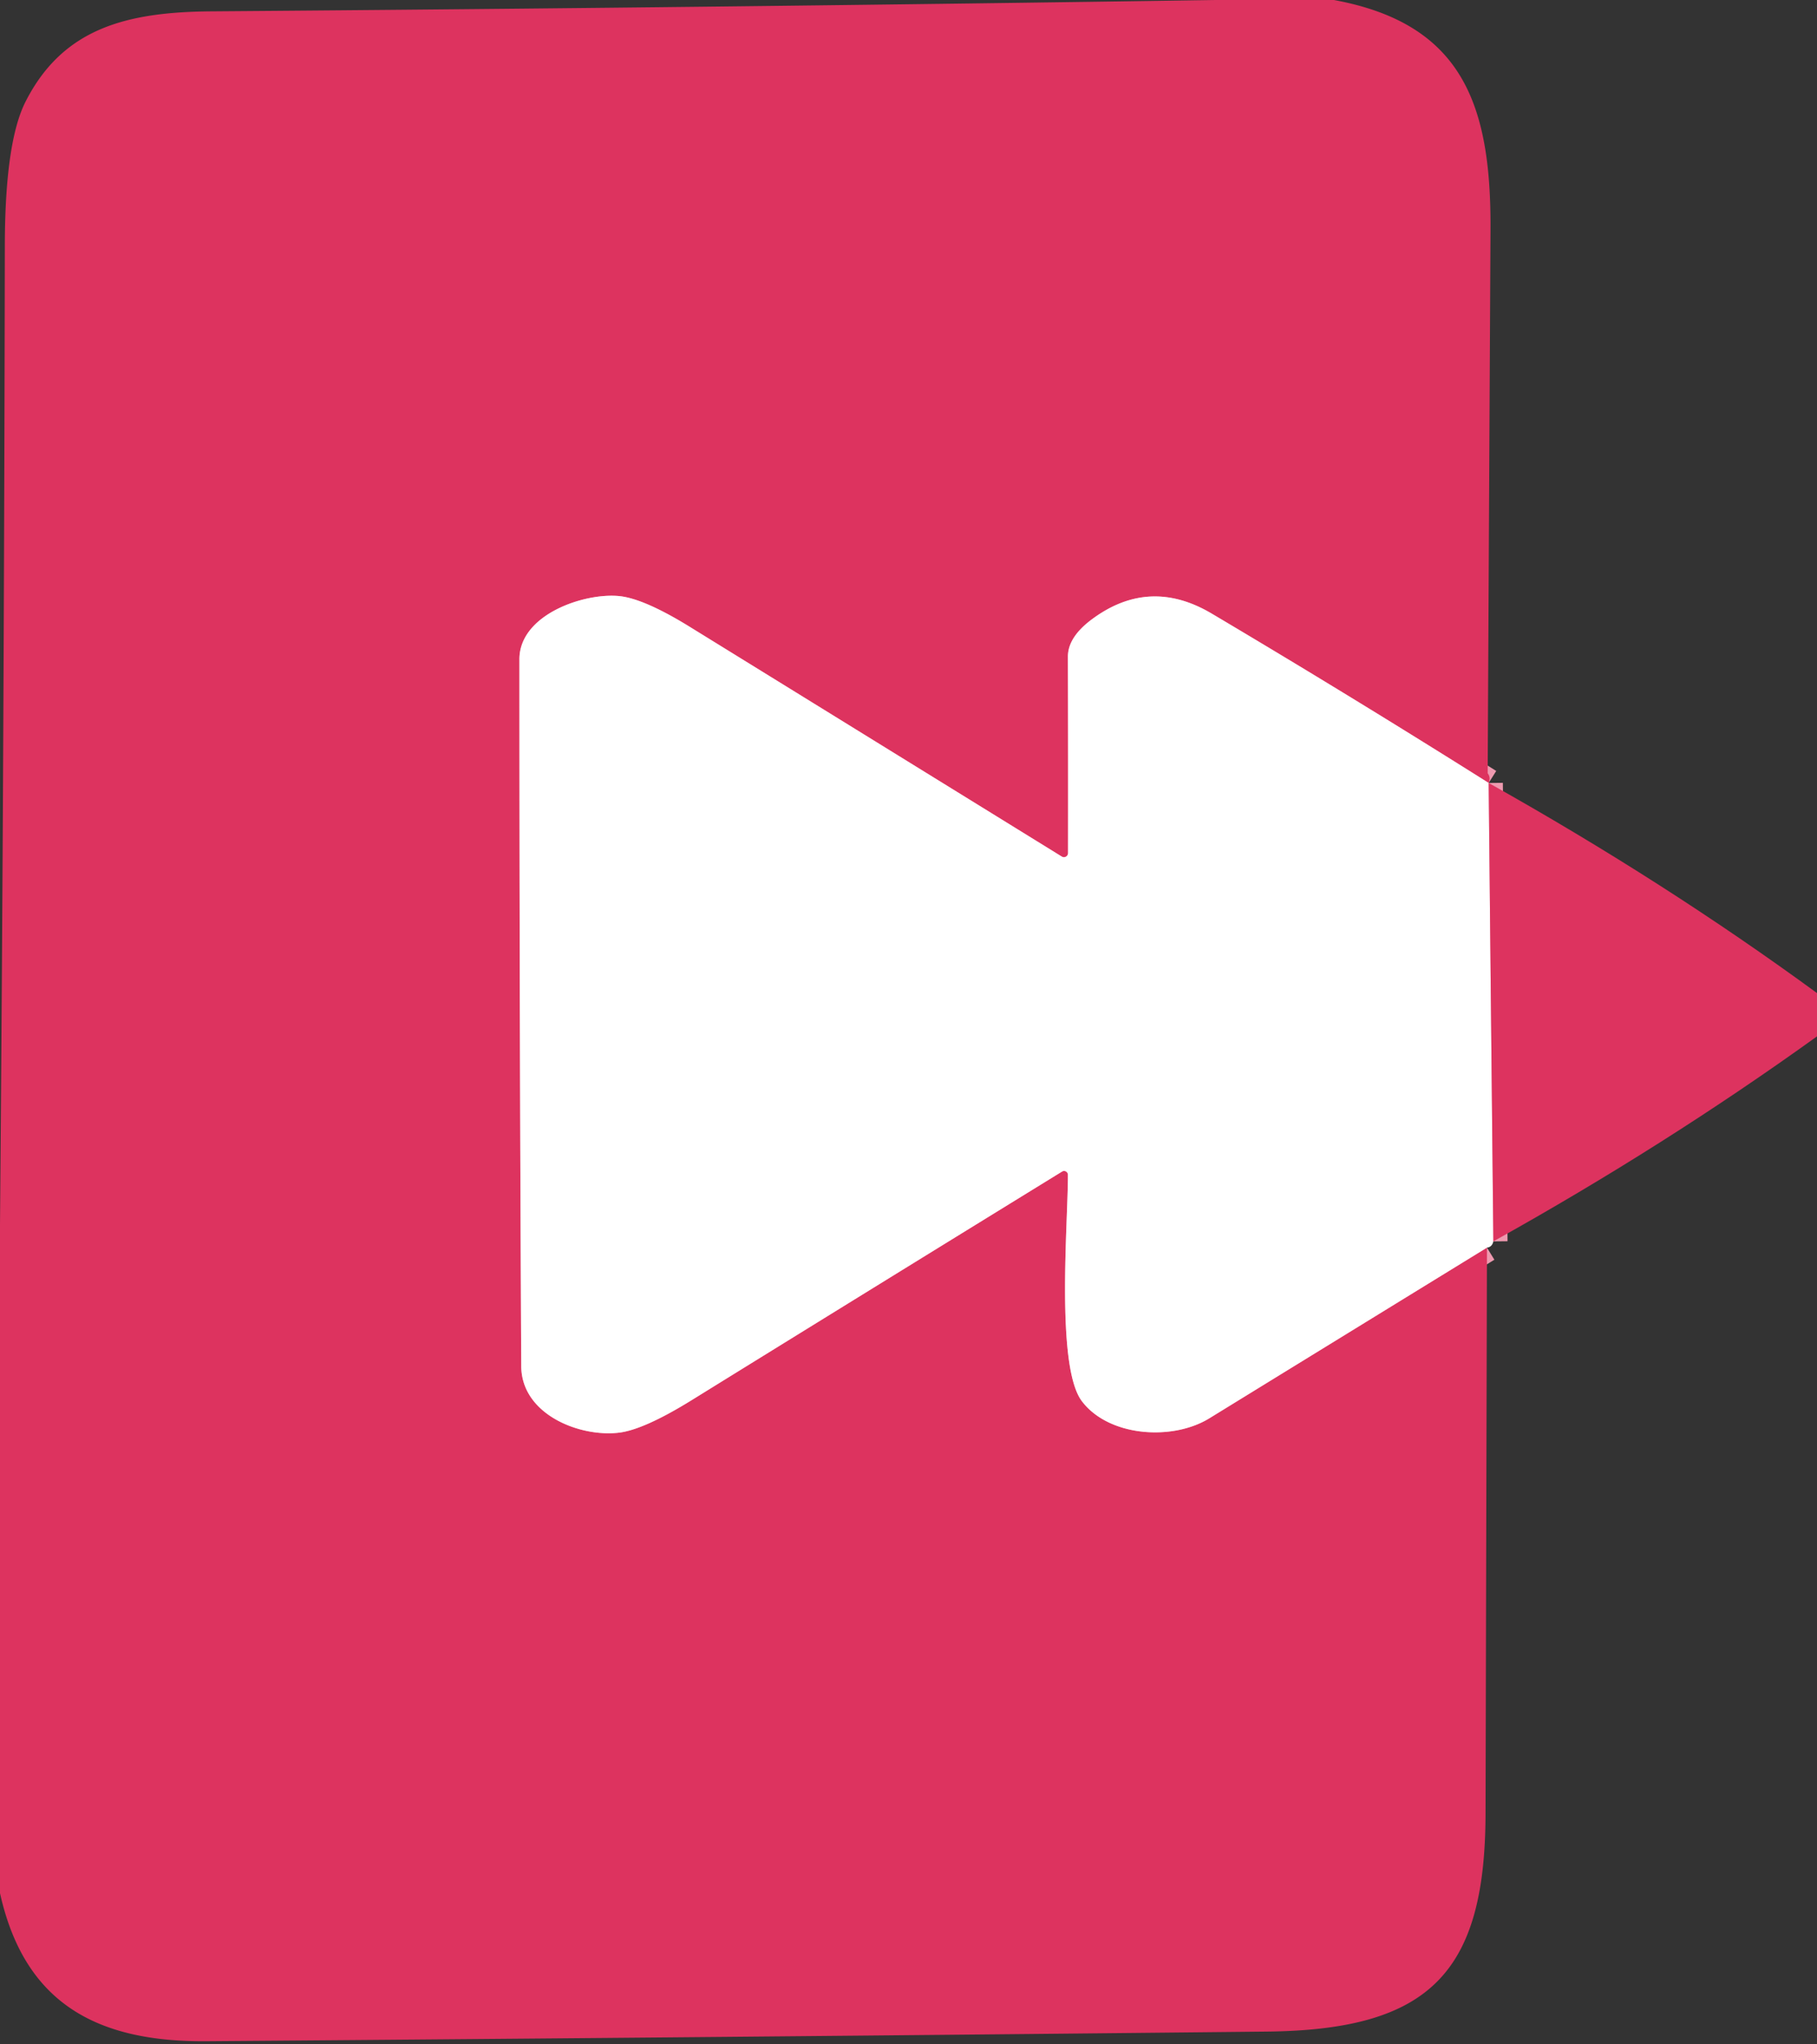
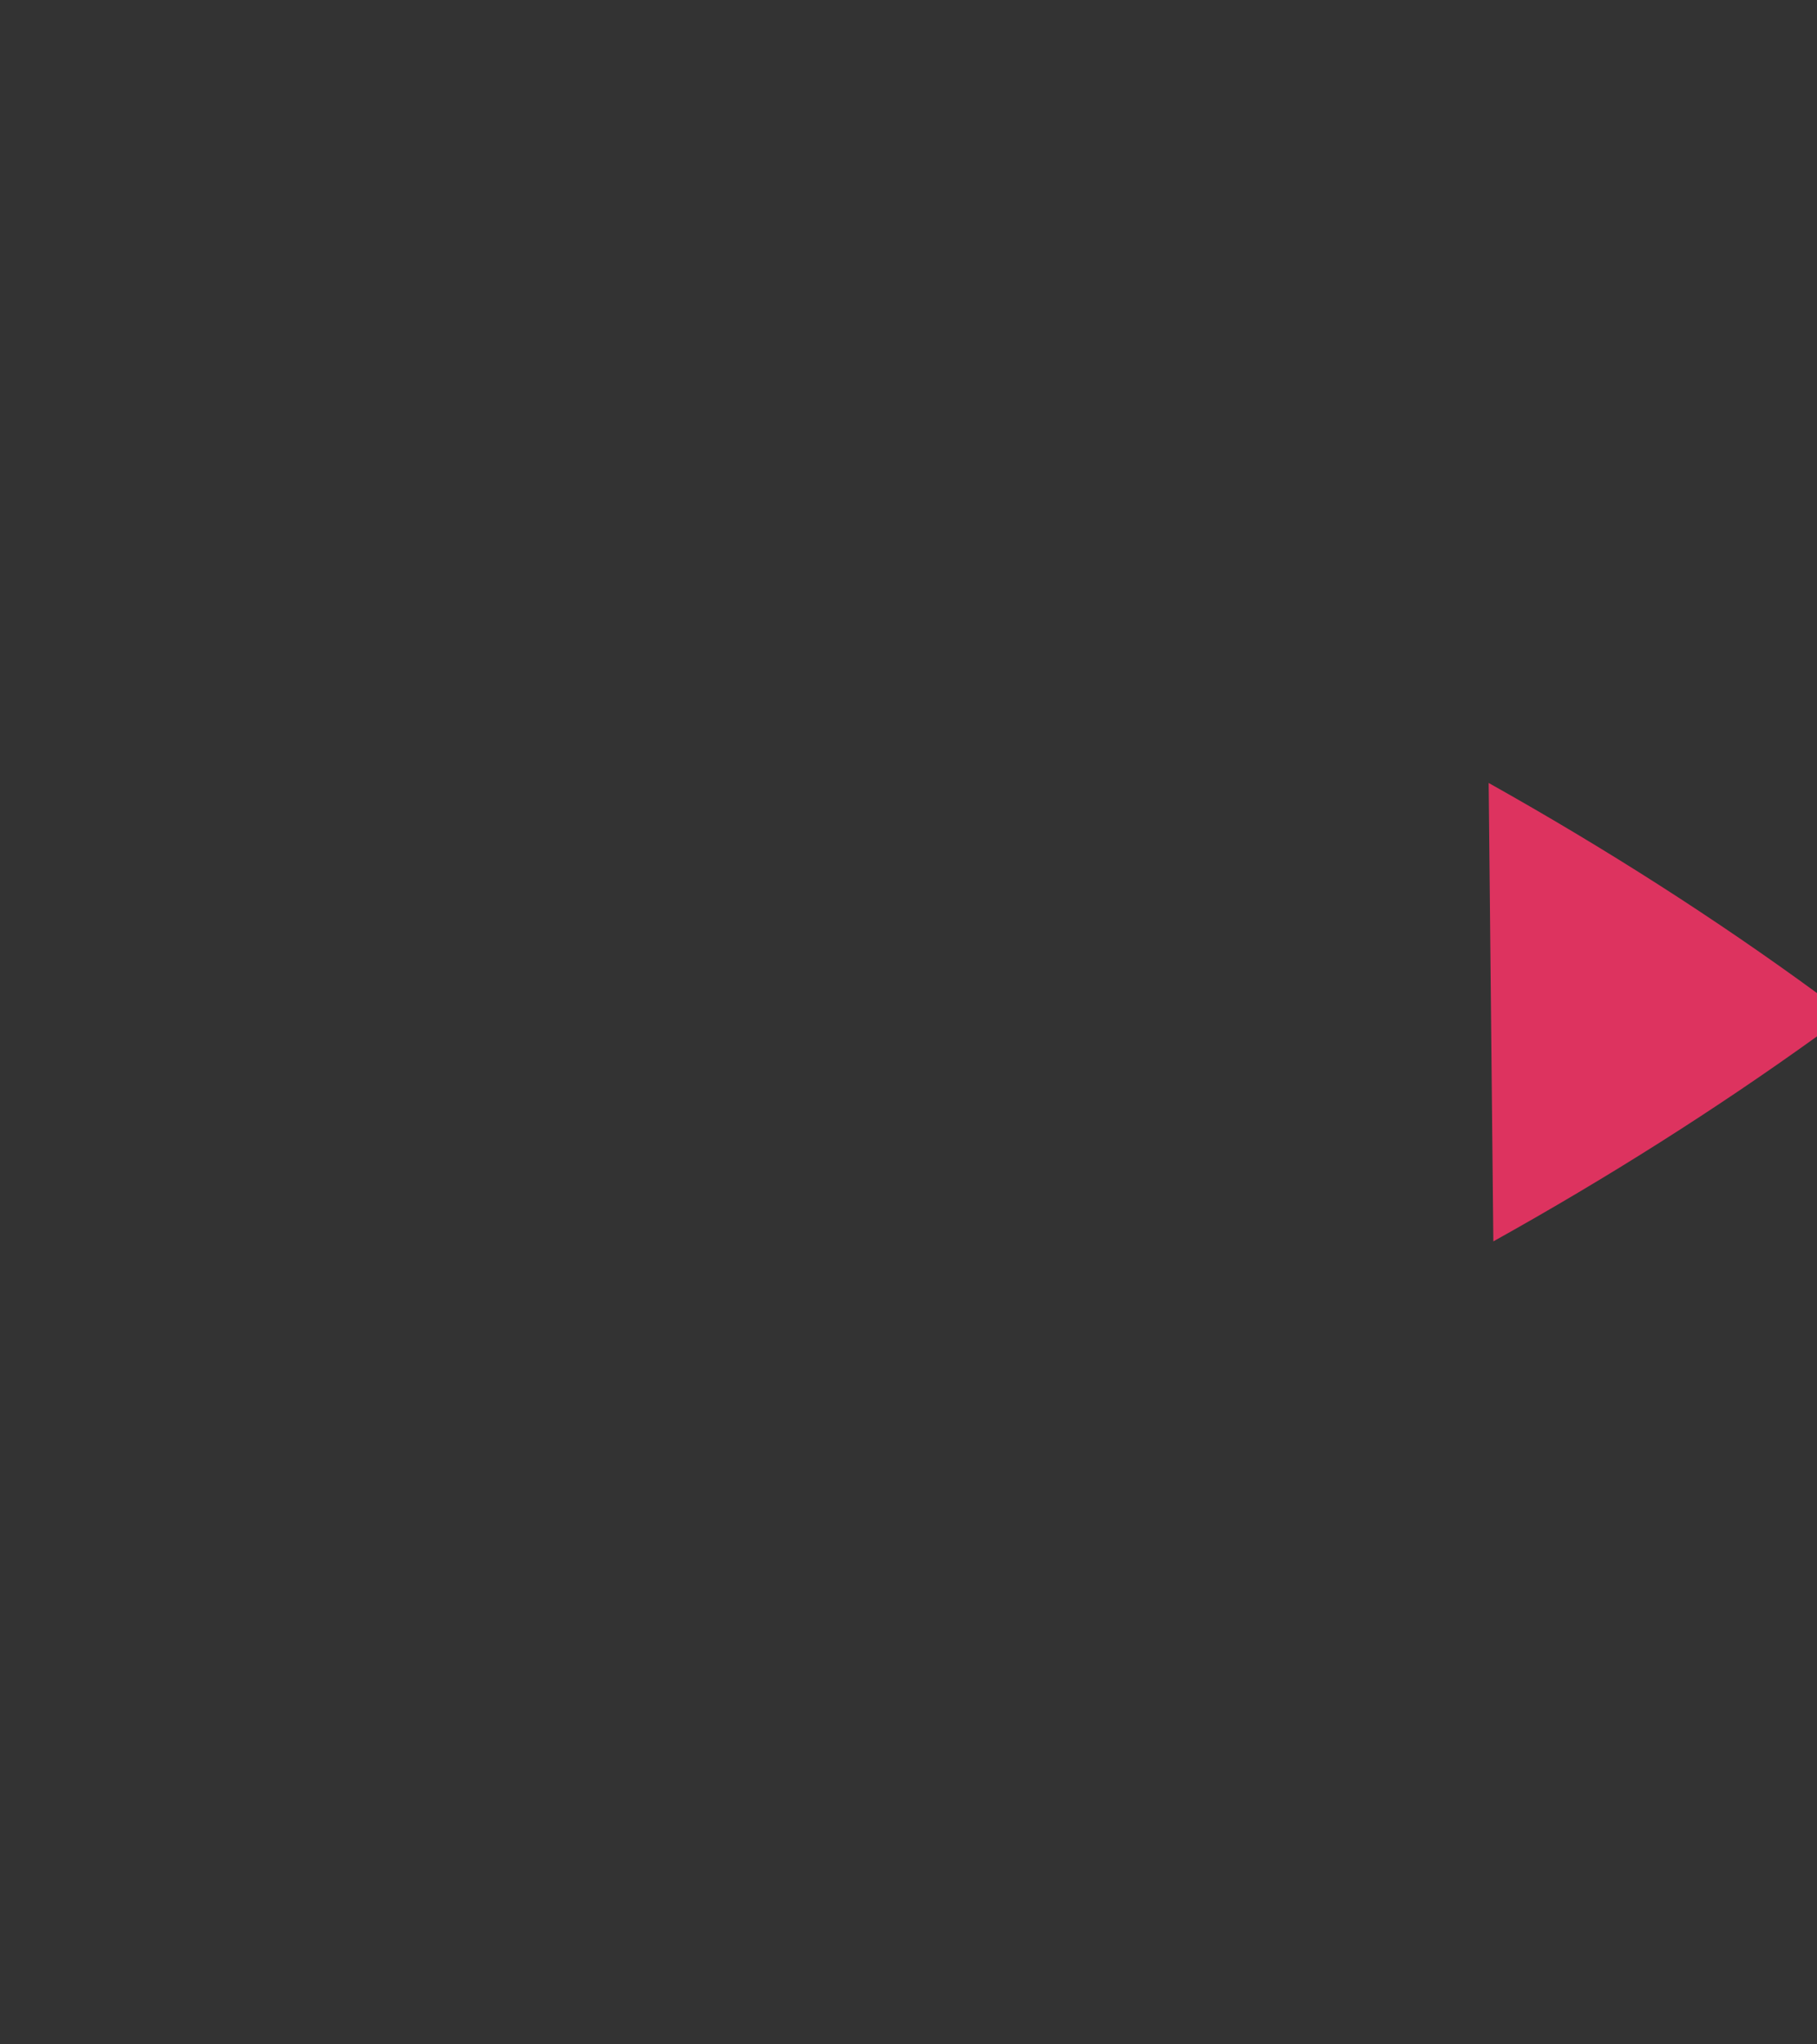
<svg xmlns="http://www.w3.org/2000/svg" version="1.1" viewBox="0.00 0.00 128.00 144.00">
  <rect x="0.00" y="0.00" width="128.00" height="144.00" fill="#333333" stroke="none" />
  <g stroke-width="2.00" fill="none" stroke-linecap="butt">
-     <path stroke="#ee99af" vector-effect="non-scaling-stroke" d="   M 104.87 55.15   Q 95.22 49.07 85.36 43.22   Q 80.94 40.60 76.87 43.66   Q 75.23 44.90 75.23 46.25   Q 75.25 53.24 75.24 60.09   A 0.29 0.29 0.0 0 1 74.79 60.33   Q 61.66 52.22 48.57 44.14   Q 45.39 42.18 43.65 41.99   C 41.19 41.73 36.59 43.27 36.59 46.44   Q 36.59 71.33 36.72 96.22   C 36.73 99.65 40.88 101.26 43.64 100.91   Q 45.40 100.68 48.73 98.62   Q 61.74 90.57 74.82 82.52   A 0.27 0.27 0.0 0 1 75.23 82.75   C 75.24 86.08 74.36 96.24 76.21 98.69   C 78.09 101.19 82.56 101.51 85.18 99.91   Q 94.92 93.92 104.75 87.88" />
-     <path stroke="#ee99af" vector-effect="non-scaling-stroke" d="   M 104.87 55.15   L 105.20 87.44" />
-   </g>
-   <path fill="#dd335f" d="   M 85.63 0.00   L 93.97 0.00   C 103.04 1.67 105.04 7.39 105.00 16.12   Q 104.90 35.31 104.80 54.47   Q 105.03 54.76 104.87 55.15   Q 95.22 49.07 85.36 43.22   Q 80.94 40.60 76.87 43.66   Q 75.23 44.90 75.23 46.25   Q 75.25 53.24 75.24 60.09   A 0.29 0.29 0.0 0 1 74.79 60.33   Q 61.66 52.22 48.57 44.14   Q 45.39 42.18 43.65 41.99   C 41.19 41.73 36.59 43.27 36.59 46.44   Q 36.59 71.33 36.72 96.22   C 36.73 99.65 40.88 101.26 43.64 100.91   Q 45.40 100.68 48.73 98.62   Q 61.74 90.57 74.82 82.52   A 0.27 0.27 0.0 0 1 75.23 82.75   C 75.24 86.08 74.36 96.24 76.21 98.69   C 78.09 101.19 82.56 101.51 85.18 99.91   Q 94.92 93.92 104.75 87.88   Q 104.70 107.89 104.65 127.74   C 104.63 138.94 100.72 142.98 89.25 143.10   Q 51.91 143.49 14.55 143.78   C 6.84 143.84 1.73 141.13 0.00 133.35   L 0.00 86.25   Q 0.29 51.79 0.34 17.33   Q 0.35 10.02 1.80 7.16   C 4.44 1.96 8.96 0.85 14.86 0.80   Q 50.24 0.53 85.63 0.00   Z" />
-   <path fill="#ffffff" d="   M 104.87 55.15   L 105.20 87.44   Q 105.11 87.84 104.75 87.88   Q 94.92 93.92 85.18 99.91   C 82.56 101.51 78.09 101.19 76.21 98.69   C 74.36 96.24 75.24 86.08 75.23 82.75   A 0.27 0.27 0.0 0 0 74.82 82.52   Q 61.74 90.57 48.73 98.62   Q 45.40 100.68 43.64 100.91   C 40.88 101.26 36.73 99.65 36.72 96.22   Q 36.59 71.33 36.59 46.44   C 36.59 43.27 41.19 41.73 43.65 41.99   Q 45.39 42.18 48.57 44.14   Q 61.66 52.22 74.79 60.33   A 0.29 0.29 0.0 0 0 75.24 60.09   Q 75.25 53.24 75.23 46.25   Q 75.23 44.90 76.87 43.66   Q 80.94 40.60 85.36 43.22   Q 95.22 49.07 104.87 55.15   Z" />
+     </g>
  <path fill="#dd335f" d="   M 104.87 55.15   Q 117.30 62.12 128.00 69.95   L 128.00 73.00   Q 117.30 80.70 105.20 87.44   L 104.87 55.15   Z" />
</svg>